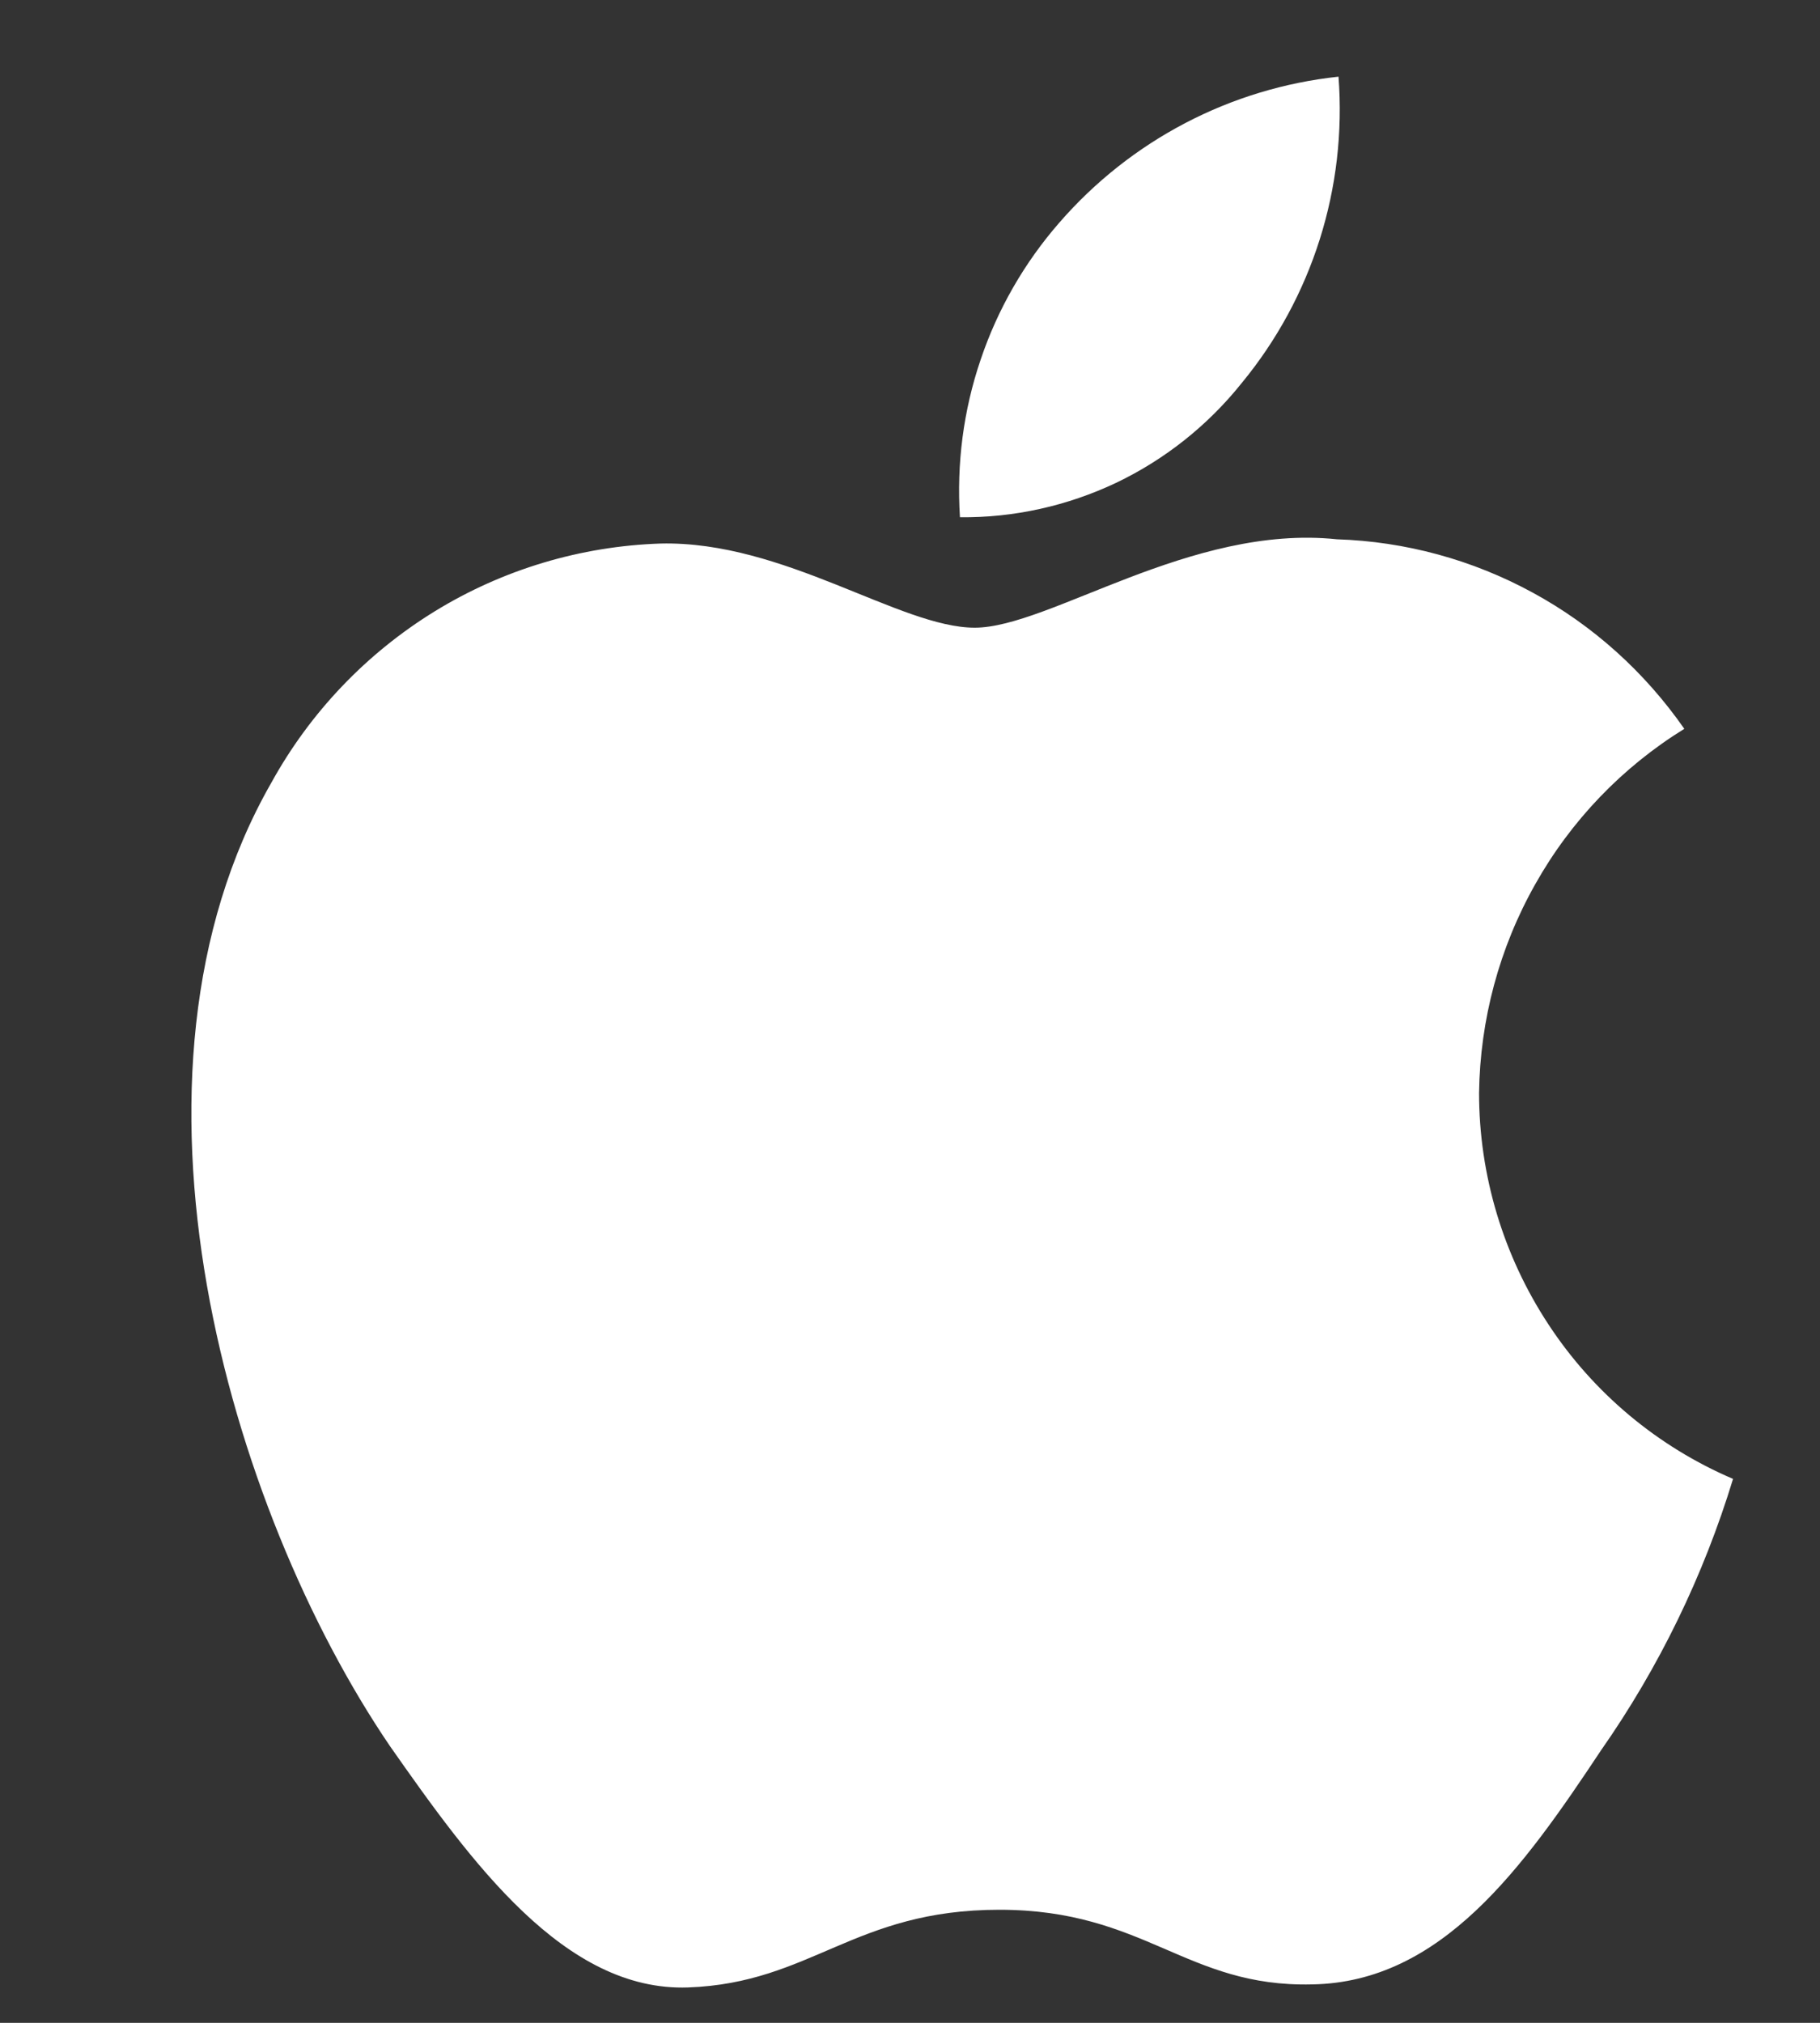
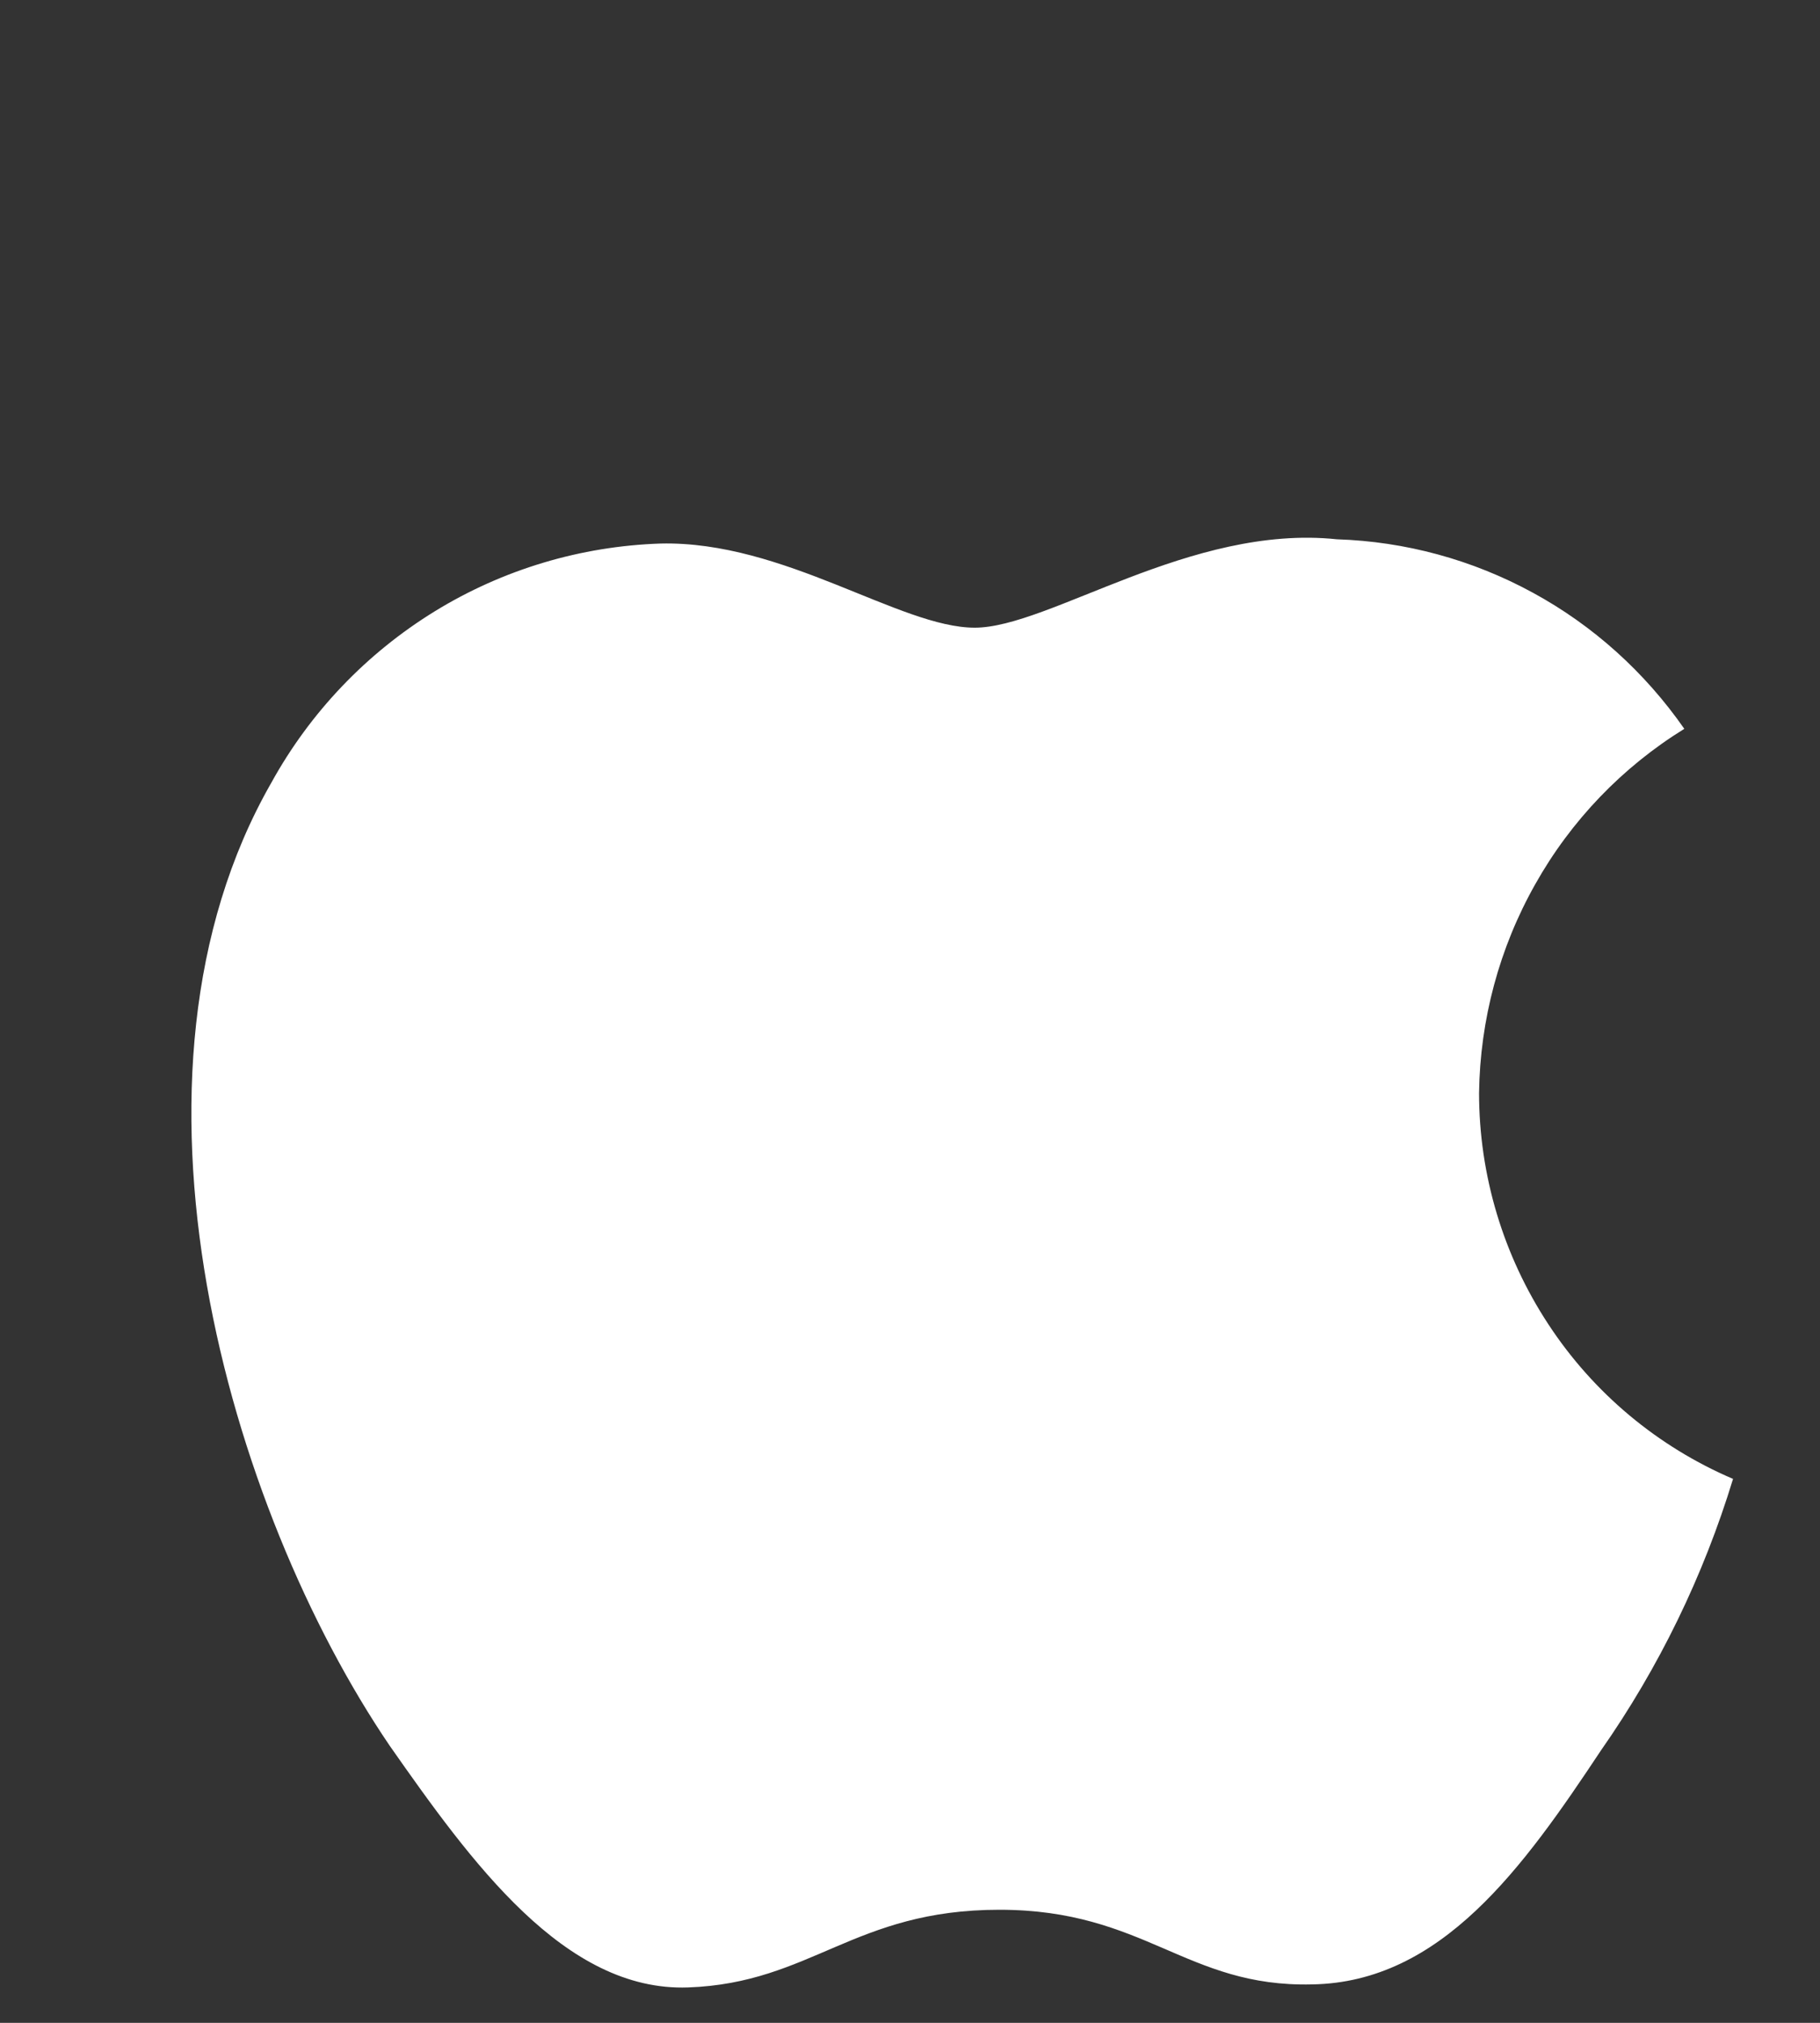
<svg xmlns="http://www.w3.org/2000/svg" width="9" height="10" viewBox="0 0 9 10" fill="none">
  <rect x="0" y="0" width="9" height="10" fill="#333333" stroke="none" />
  <path d="M7.314 5.403C7.319 5.041 7.414 4.686 7.592 4.371C7.769 4.056 8.023 3.792 8.329 3.603C8.134 3.323 7.878 3.092 7.58 2.93C7.281 2.767 6.95 2.677 6.611 2.666C5.888 2.59 5.188 3.103 4.82 3.103C4.451 3.103 3.877 2.673 3.267 2.687C2.872 2.7 2.487 2.815 2.15 3.022C1.812 3.23 1.534 3.521 1.342 3.869C0.509 5.322 1.13 7.457 1.927 8.63C2.33 9.205 2.792 9.847 3.403 9.825C4.013 9.803 4.222 9.441 4.942 9.441C5.663 9.441 5.865 9.825 6.488 9.81C7.128 9.8 7.532 9.233 7.917 8.653C8.204 8.243 8.424 7.79 8.57 7.311C8.198 7.152 7.88 6.887 7.657 6.547C7.434 6.208 7.314 5.81 7.314 5.403Z" fill="white" />
-   <path d="M6.14 1.894C6.489 1.471 6.661 0.928 6.619 0.379C6.085 0.436 5.593 0.693 5.239 1.1C5.066 1.298 4.933 1.529 4.849 1.779C4.764 2.029 4.73 2.293 4.747 2.557C5.014 2.56 5.278 2.501 5.519 2.387C5.76 2.272 5.973 2.103 6.14 1.894Z" fill="white" />
</svg>